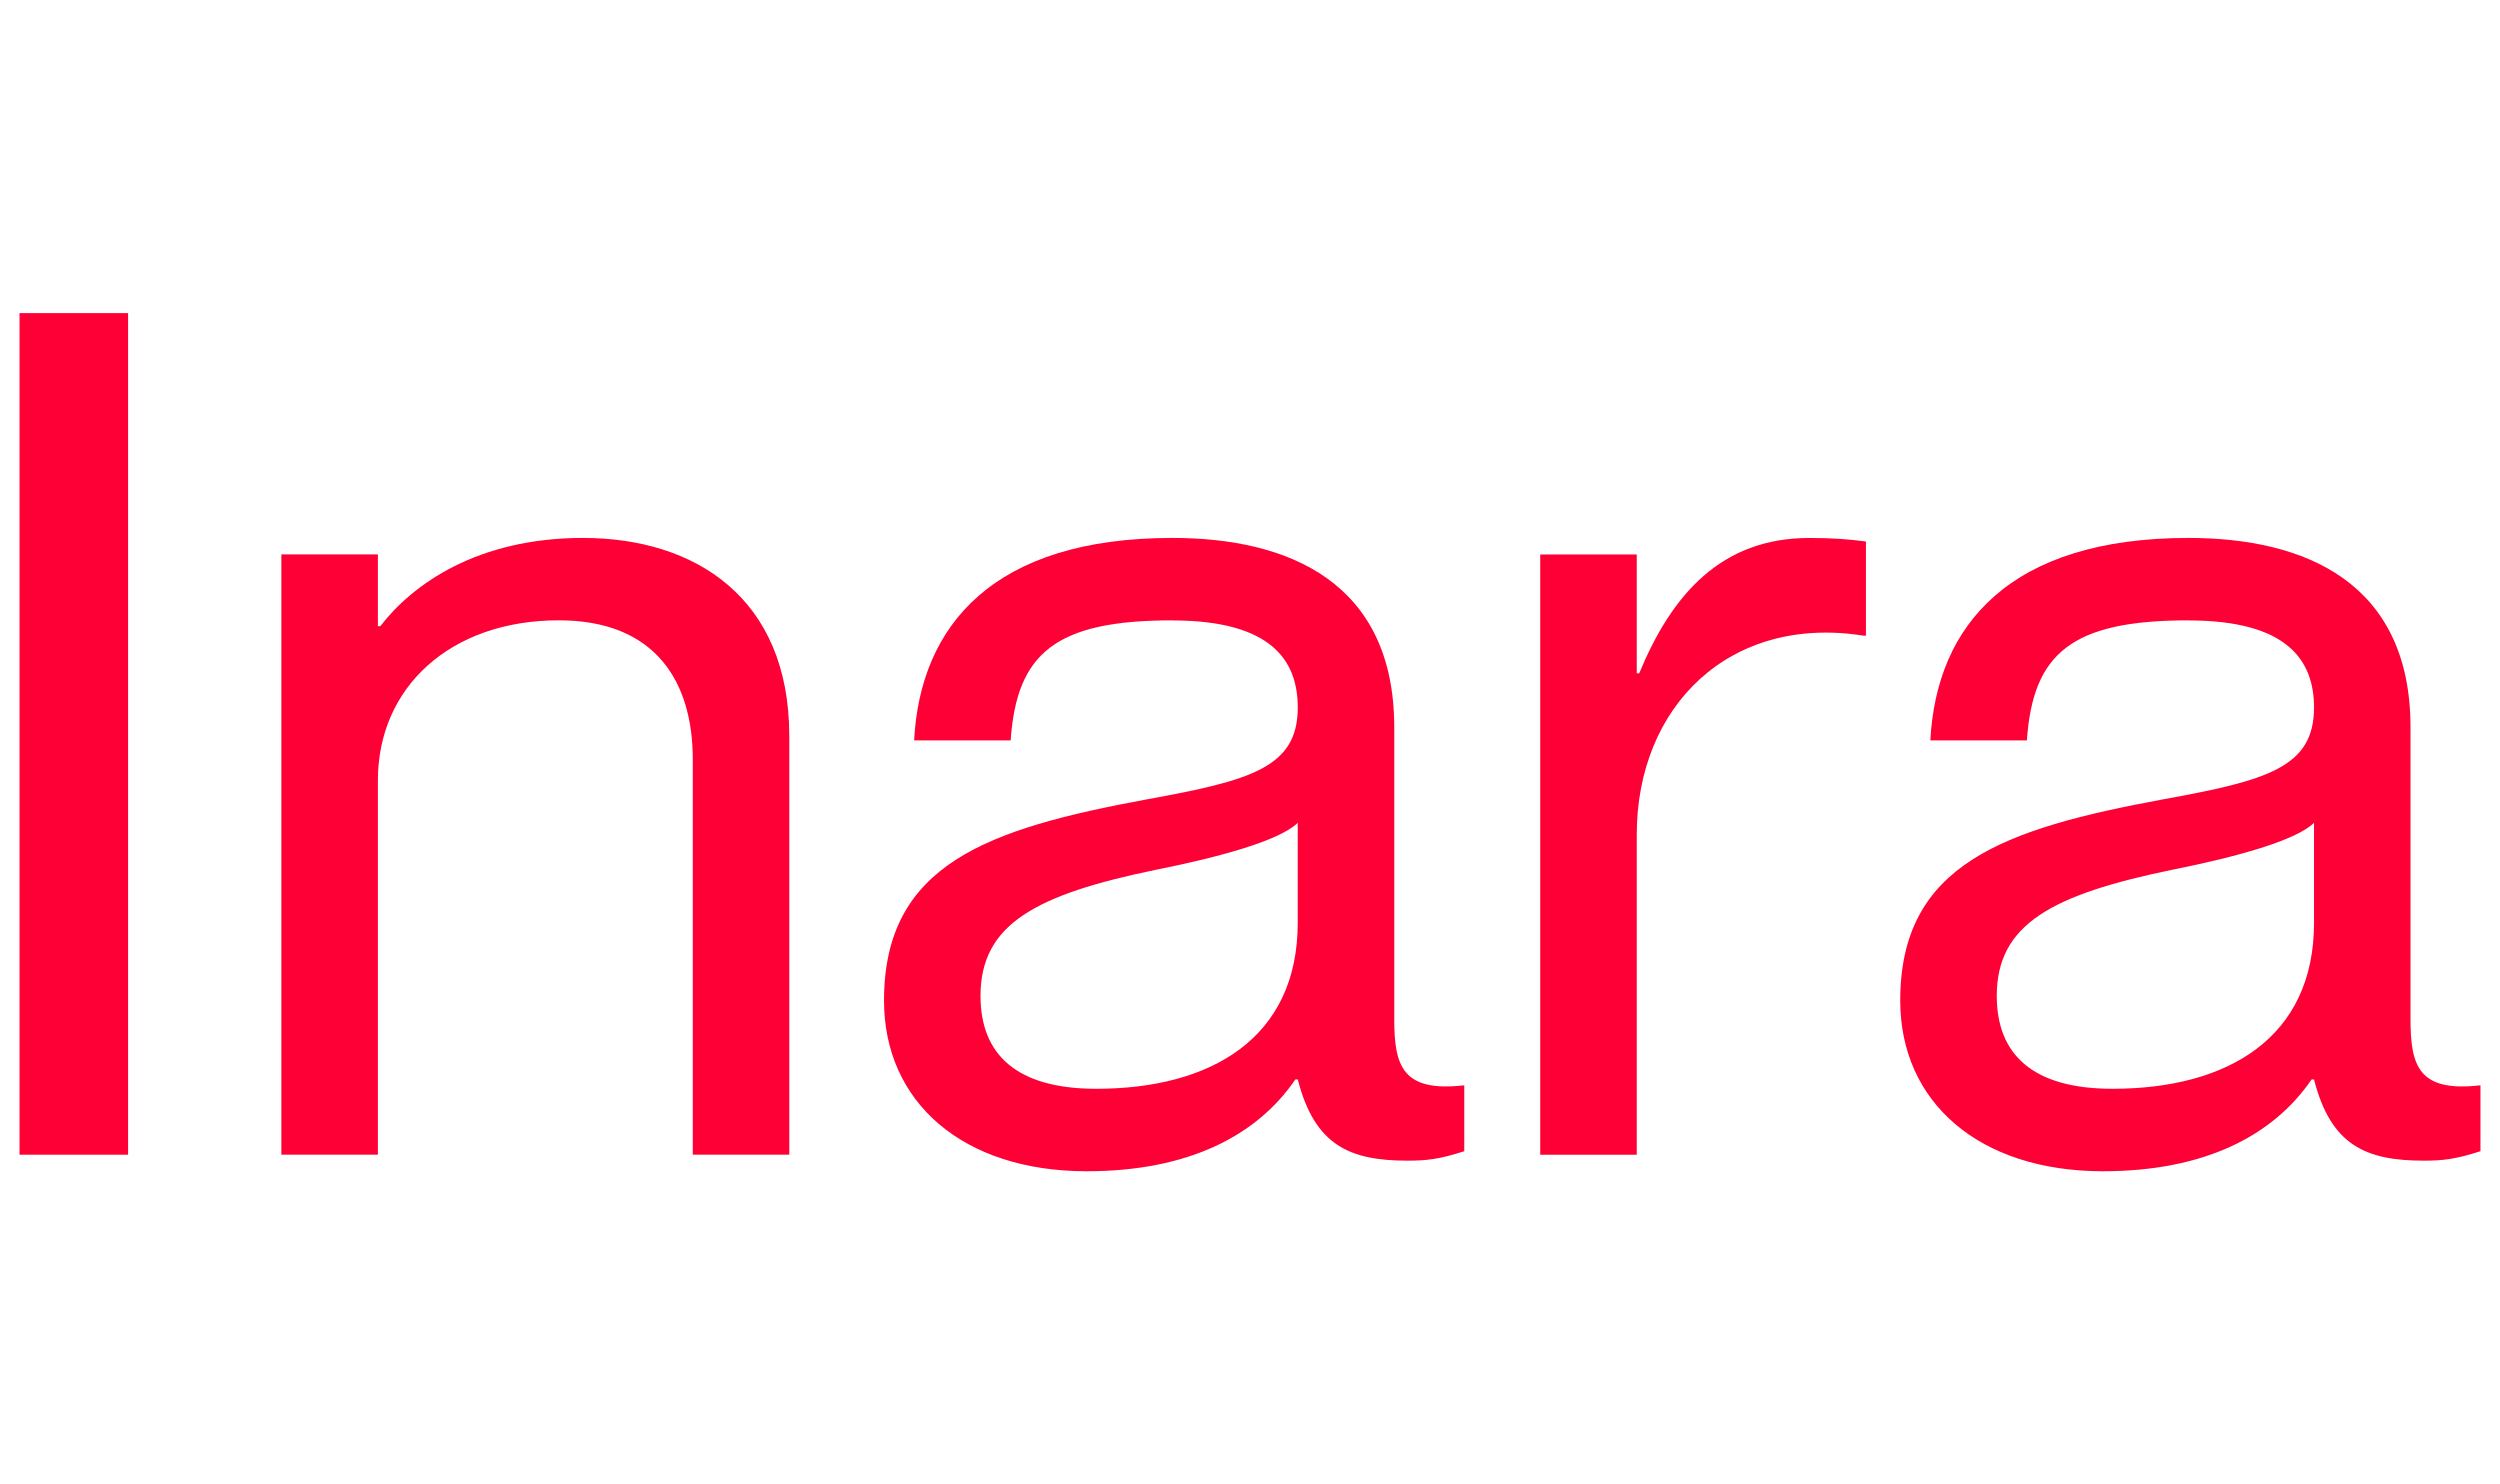
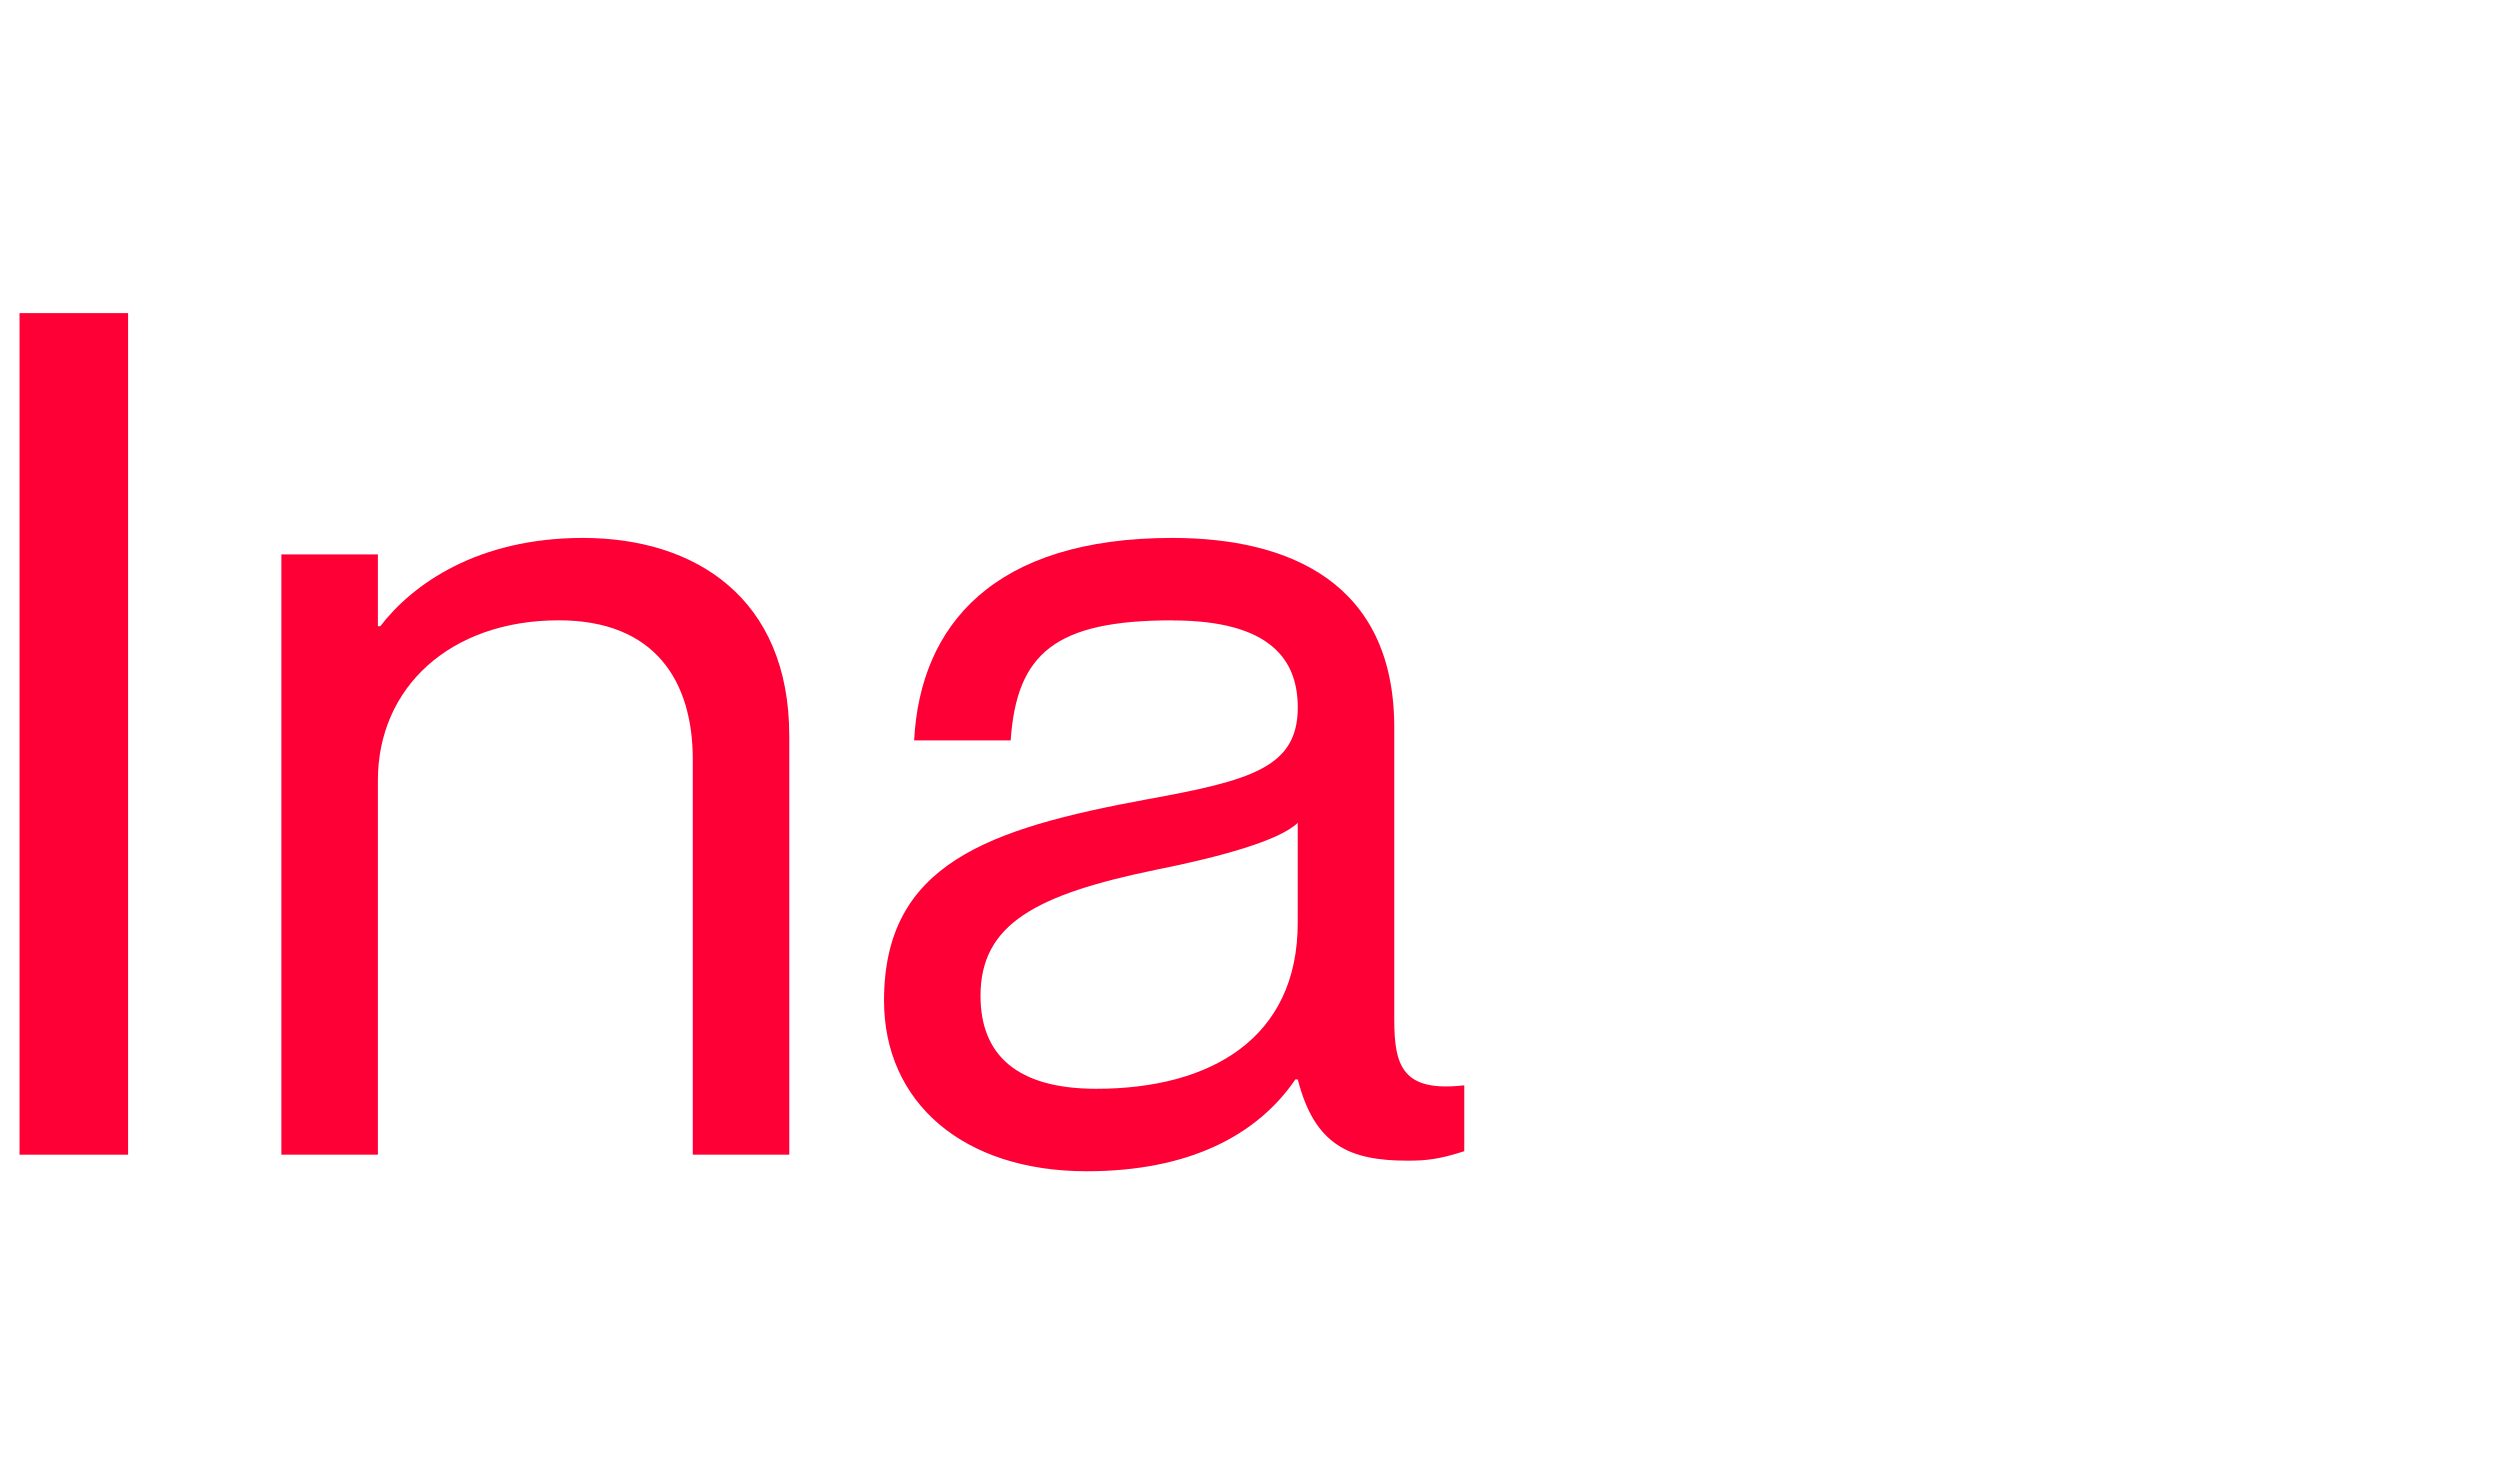
<svg xmlns="http://www.w3.org/2000/svg" width="64" height="38" viewBox="0 0 64 38" fill="none">
  <path d="M3.279 8.016V29.56H0.5V8.016H3.279Z" fill="#FF0036" />
  <path d="M20.206 18.833V29.56H17.735V19.436C17.735 17.448 16.777 15.88 14.306 15.88C11.527 15.88 9.674 17.597 9.674 19.977V29.559H7.203V14.192H9.674V16.03H9.736C10.57 14.945 12.238 13.771 14.924 13.771C17.796 13.771 20.205 15.308 20.205 18.833H20.206Z" fill="#FF0036" />
  <path d="M30.011 15.881C27.016 15.881 26.027 16.725 25.873 18.954H23.402C23.556 16.001 25.44 13.771 30.011 13.771C33.006 13.771 35.693 14.917 35.693 18.622V26.096C35.693 27.301 35.91 27.964 37.485 27.784V29.471C36.836 29.682 36.496 29.713 36.033 29.713C34.551 29.713 33.655 29.321 33.223 27.634H33.161C32.173 29.08 30.413 29.984 27.819 29.984C24.638 29.984 22.631 28.207 22.631 25.615C22.631 22.12 25.287 21.216 29.363 20.463C32.019 19.98 33.223 19.649 33.223 18.112C33.223 16.907 32.544 15.883 30.011 15.883V15.881ZM33.222 23.625V21.064C32.76 21.516 31.246 21.937 29.578 22.269C26.521 22.902 25.101 23.655 25.101 25.493C25.101 27 26.027 27.873 28.065 27.873C30.999 27.873 33.222 26.578 33.222 23.625Z" fill="#FF0036" />
-   <path d="M47.768 13.862V16.273H47.706C44.278 15.73 41.901 18.081 41.901 21.365V29.561H39.43V14.194H41.901V17.238H41.963C42.797 15.219 44.062 13.772 46.317 13.772C46.904 13.772 47.336 13.803 47.768 13.863V13.862Z" fill="#FF0036" />
-   <path d="M56.026 15.881C53.031 15.881 52.042 16.725 51.888 18.954H49.417C49.572 16.001 51.455 13.771 56.026 13.771C59.021 13.771 61.709 14.917 61.709 18.622V26.096C61.709 27.301 61.925 27.964 63.5 27.784V29.471C62.852 29.682 62.511 29.713 62.049 29.713C60.566 29.713 59.67 29.321 59.239 27.634H59.177C58.188 29.08 56.428 29.984 53.834 29.984C50.653 29.984 48.646 28.207 48.646 25.615C48.646 22.12 51.302 21.216 55.378 20.463C58.034 19.98 59.239 19.649 59.239 18.112C59.239 16.907 58.559 15.883 56.026 15.883V15.881ZM59.239 23.625V21.064C58.776 21.516 57.262 21.937 55.594 22.269C52.537 22.902 51.117 23.655 51.117 25.493C51.117 27 52.043 27.873 54.081 27.873C57.015 27.873 59.239 26.578 59.239 23.625Z" fill="#FF0036" />
</svg>